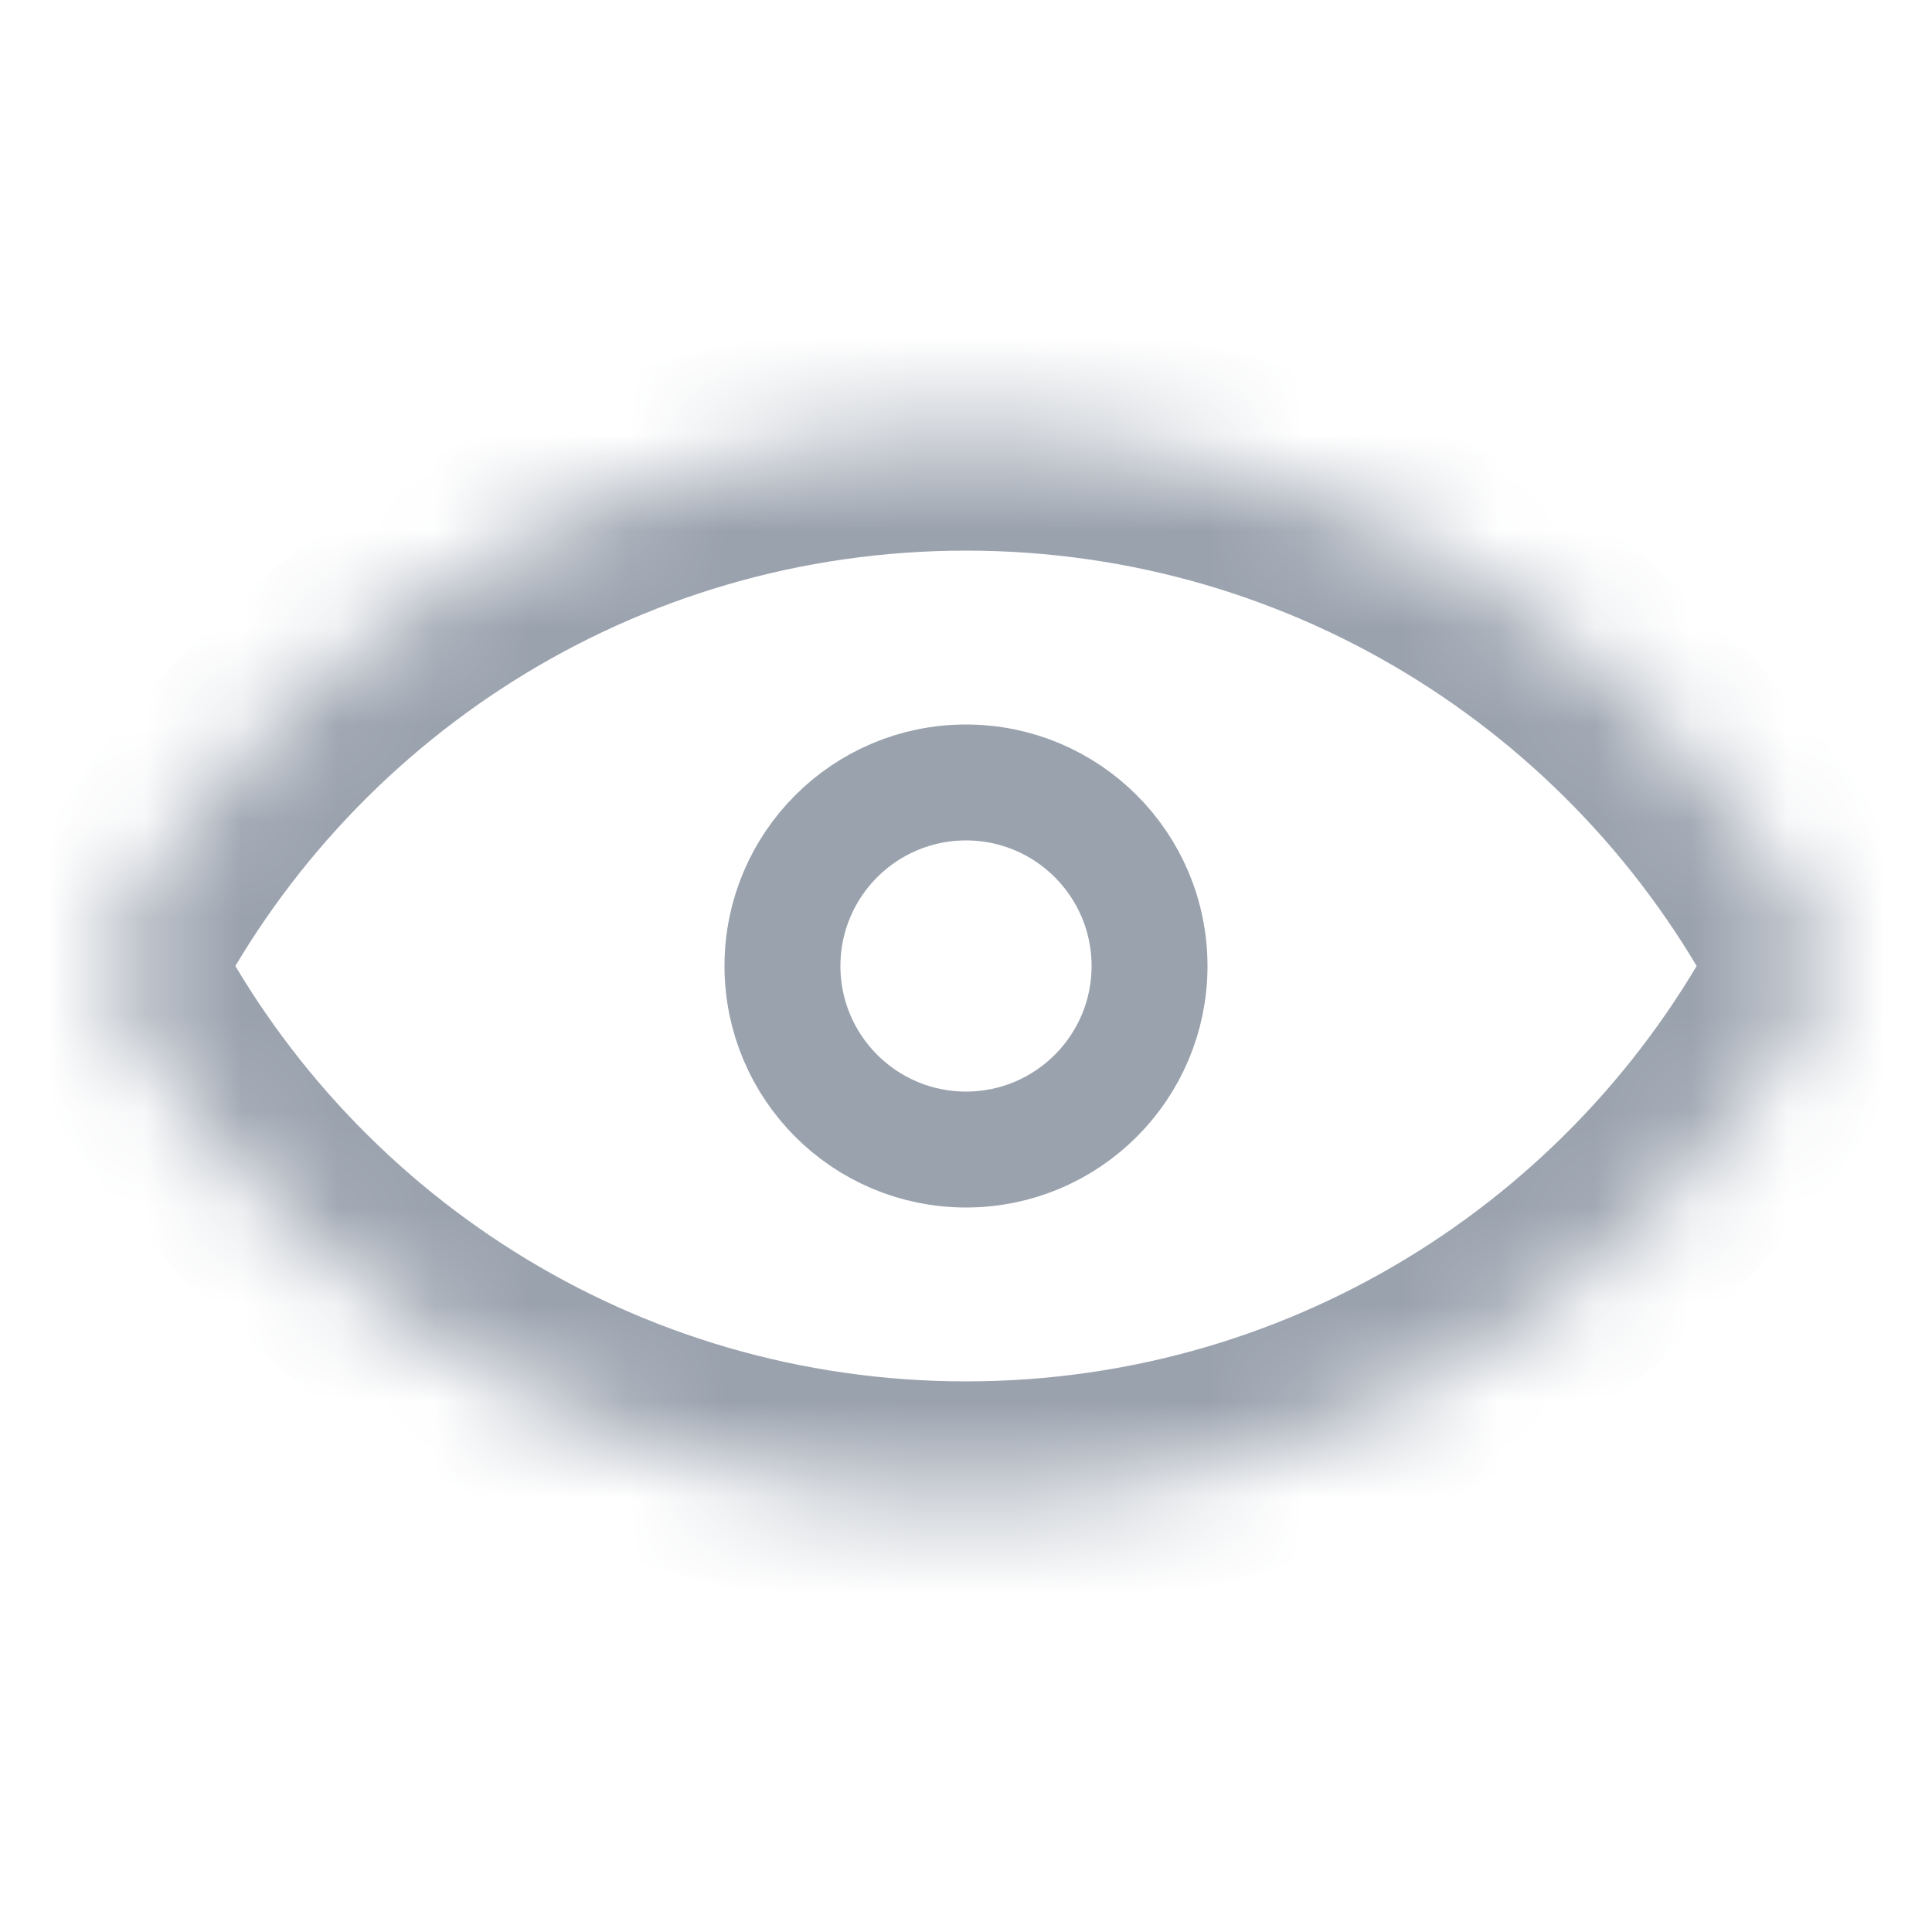
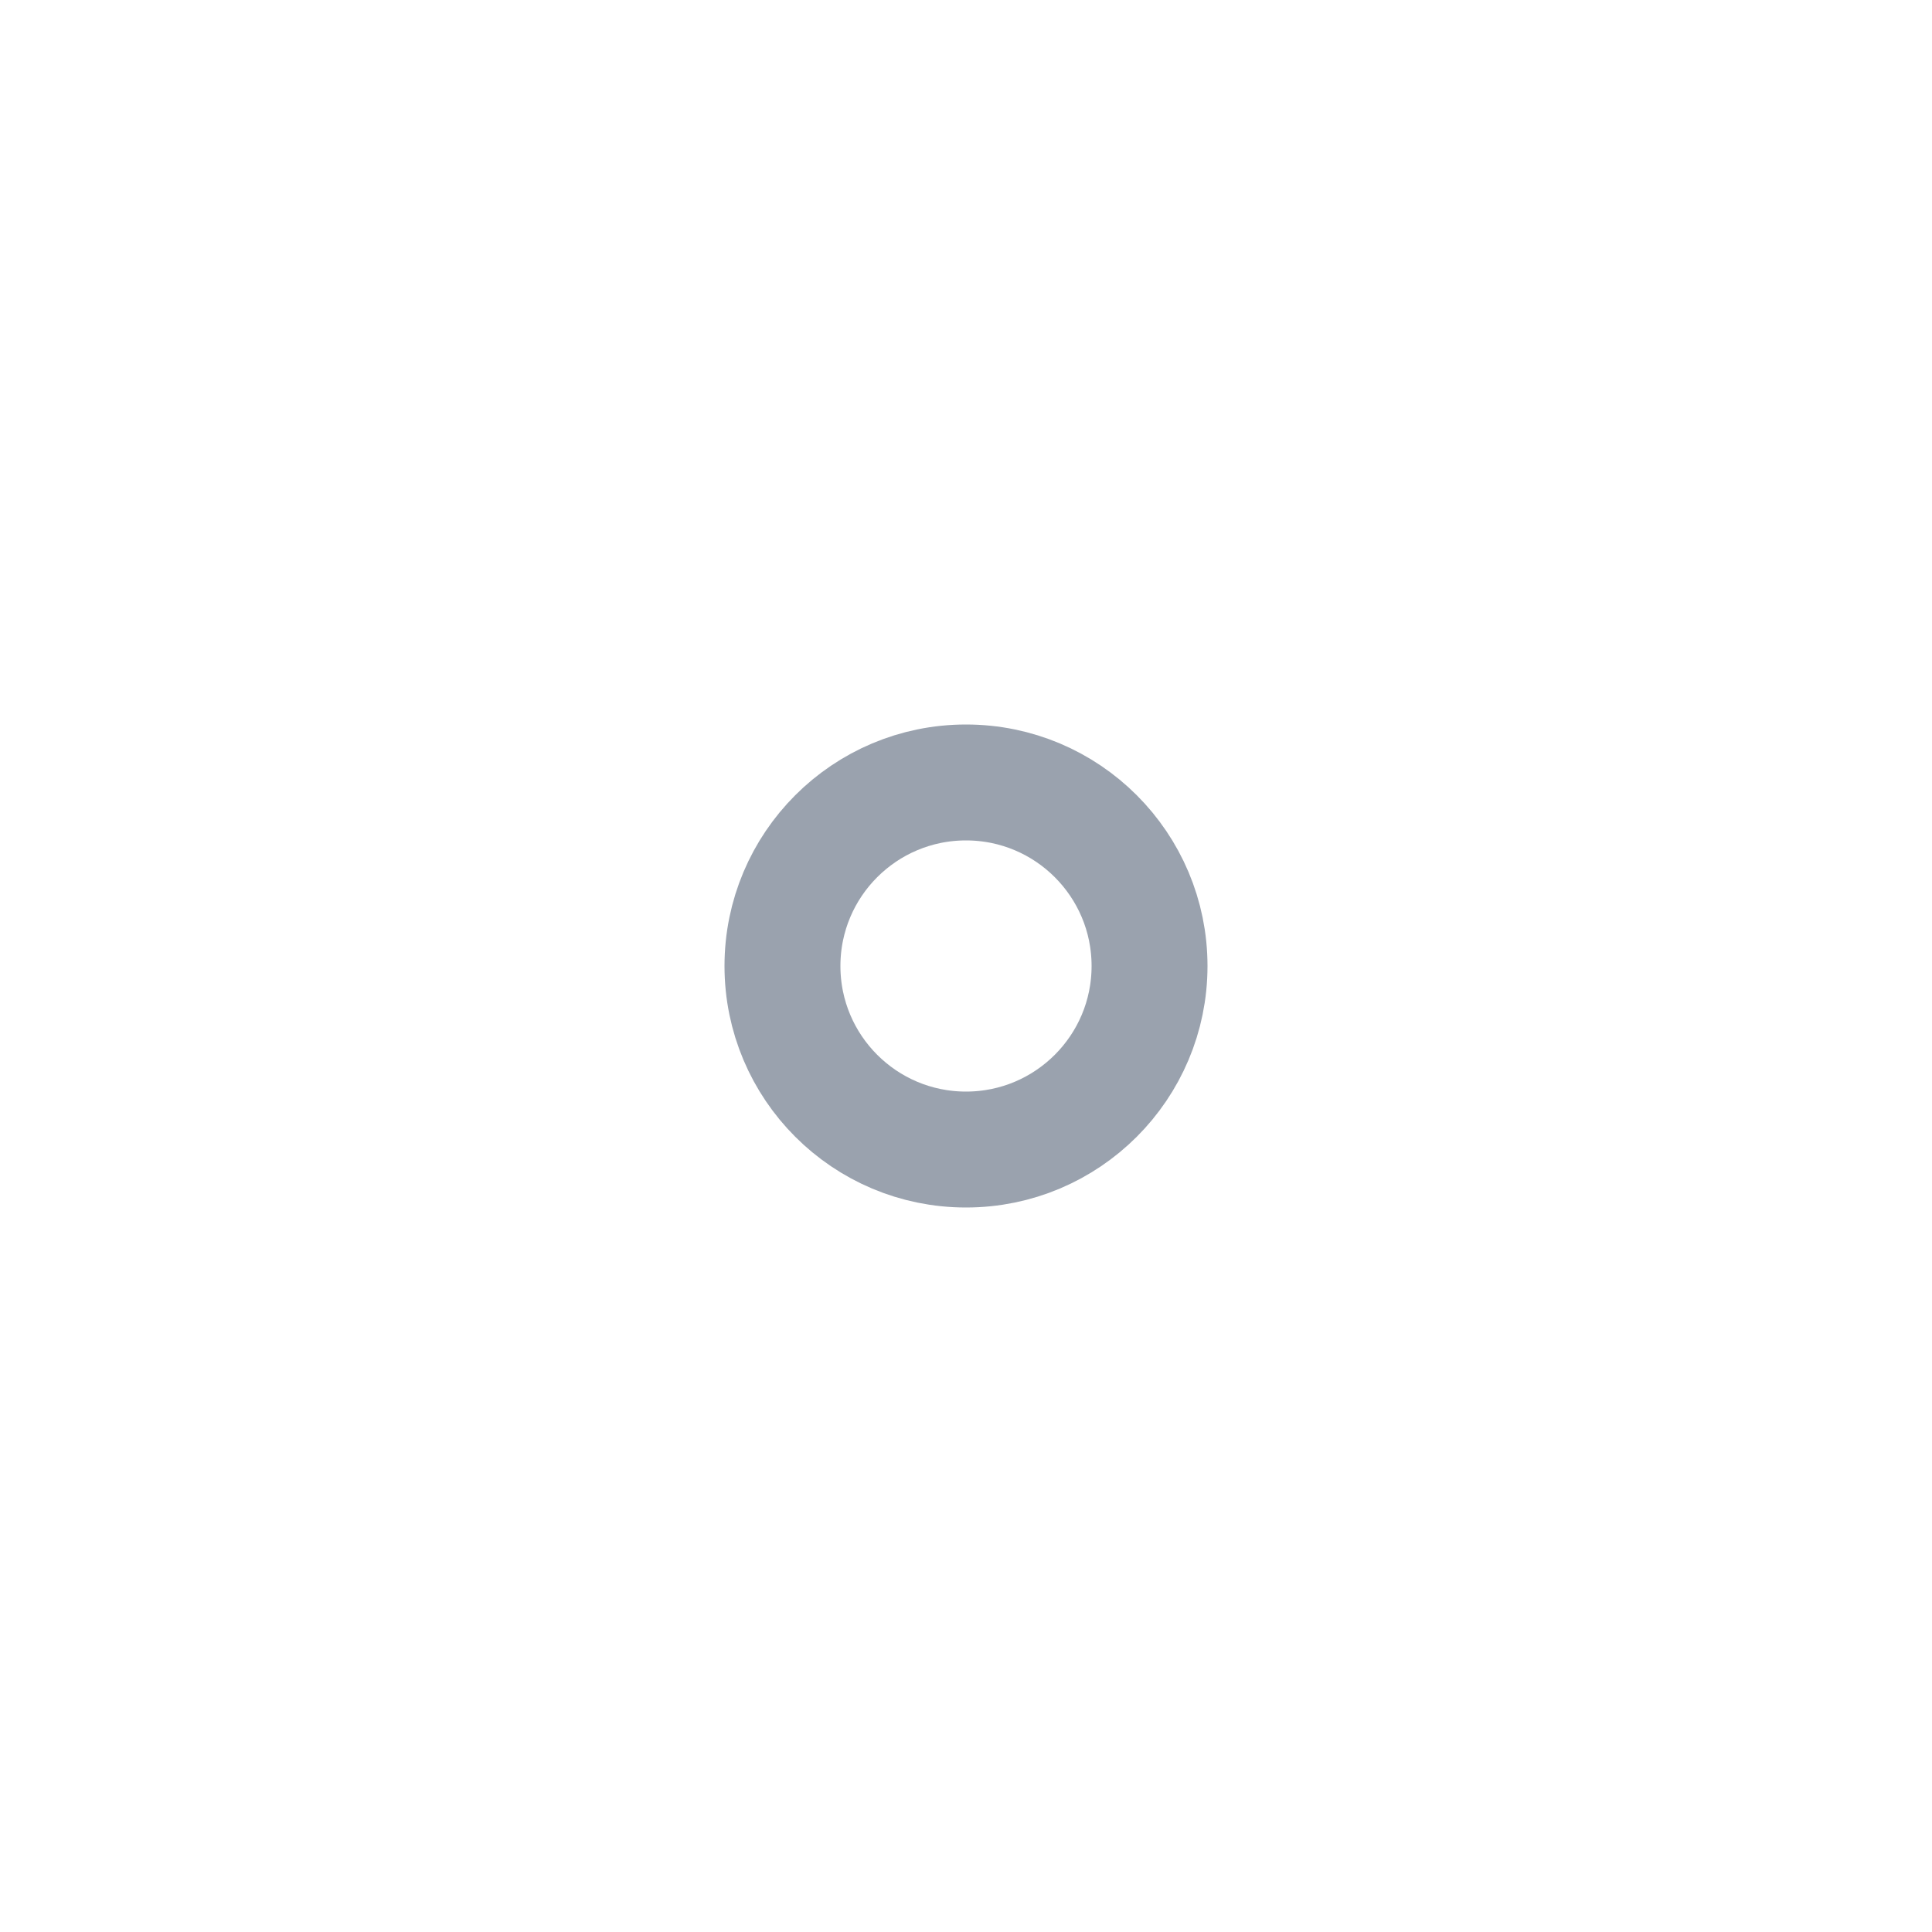
<svg xmlns="http://www.w3.org/2000/svg" width="20" height="20" viewBox="0 0 20 20" fill="none">
  <mask id="path-1-inside-1_2696_46732" fill="white">
-     <path fill-rule="evenodd" clip-rule="evenodd" d="M1.067 10C2.714 6.737 6.096 4.5 10 4.5C13.904 4.5 17.286 6.737 18.933 10C17.286 13.263 13.904 15.5 10 15.5C6.096 15.5 2.714 13.263 1.067 10Z" />
-   </mask>
-   <path d="M1.067 10L-0.004 9.459L-0.277 10L-0.004 10.541L1.067 10ZM18.933 10L20.004 10.541L20.277 10L20.004 9.459L18.933 10ZM2.139 10.541C3.589 7.667 6.566 5.7 10 5.7V3.3C5.626 3.3 1.839 5.808 -0.004 9.459L2.139 10.541ZM10 5.7C13.434 5.7 16.411 7.667 17.861 10.541L20.004 9.459C18.161 5.808 14.375 3.3 10 3.3V5.7ZM17.861 9.459C16.411 12.333 13.434 14.3 10 14.3V16.7C14.375 16.7 18.161 14.192 20.004 10.541L17.861 9.459ZM10 14.3C6.566 14.3 3.589 12.333 2.139 9.459L-0.004 10.541C1.839 14.192 5.626 16.7 10 16.7V14.3Z" fill="#9AA2AE" mask="url(#path-1-inside-1_2696_46732)" />
+     </mask>
  <circle cx="10" cy="10" r="1.9" stroke="#9AA2AE" stroke-width="1.2" />
</svg>